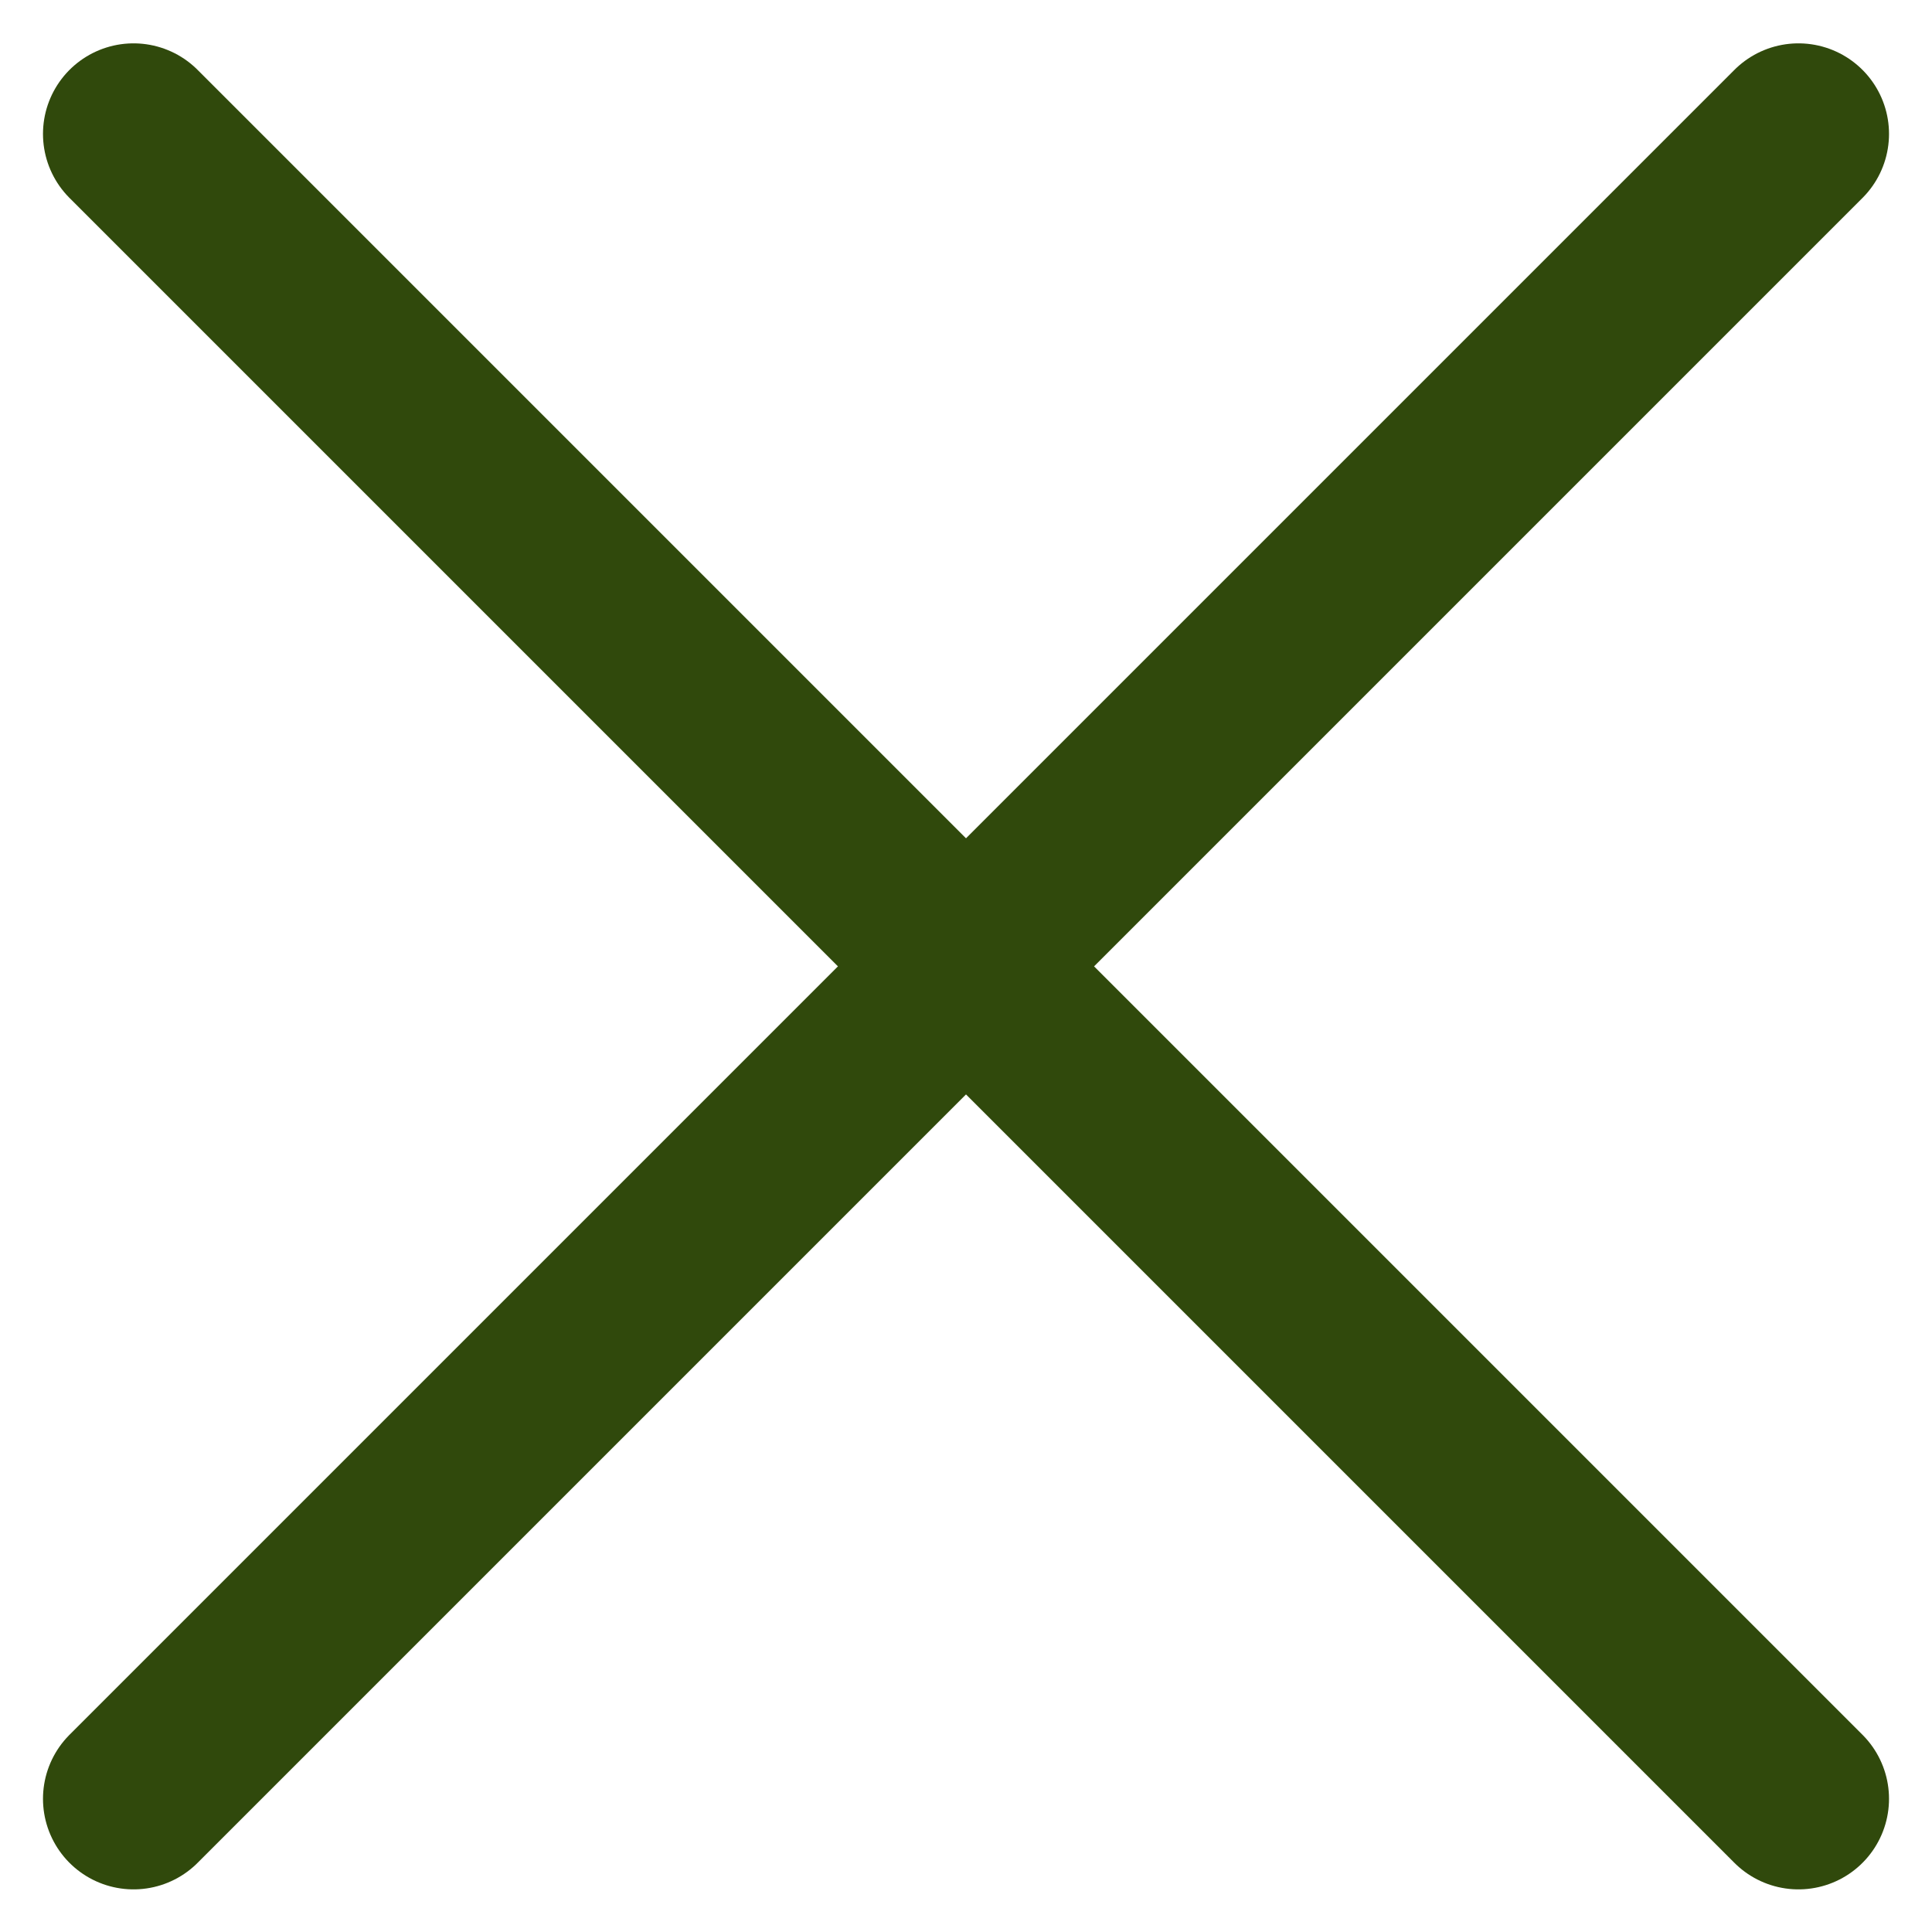
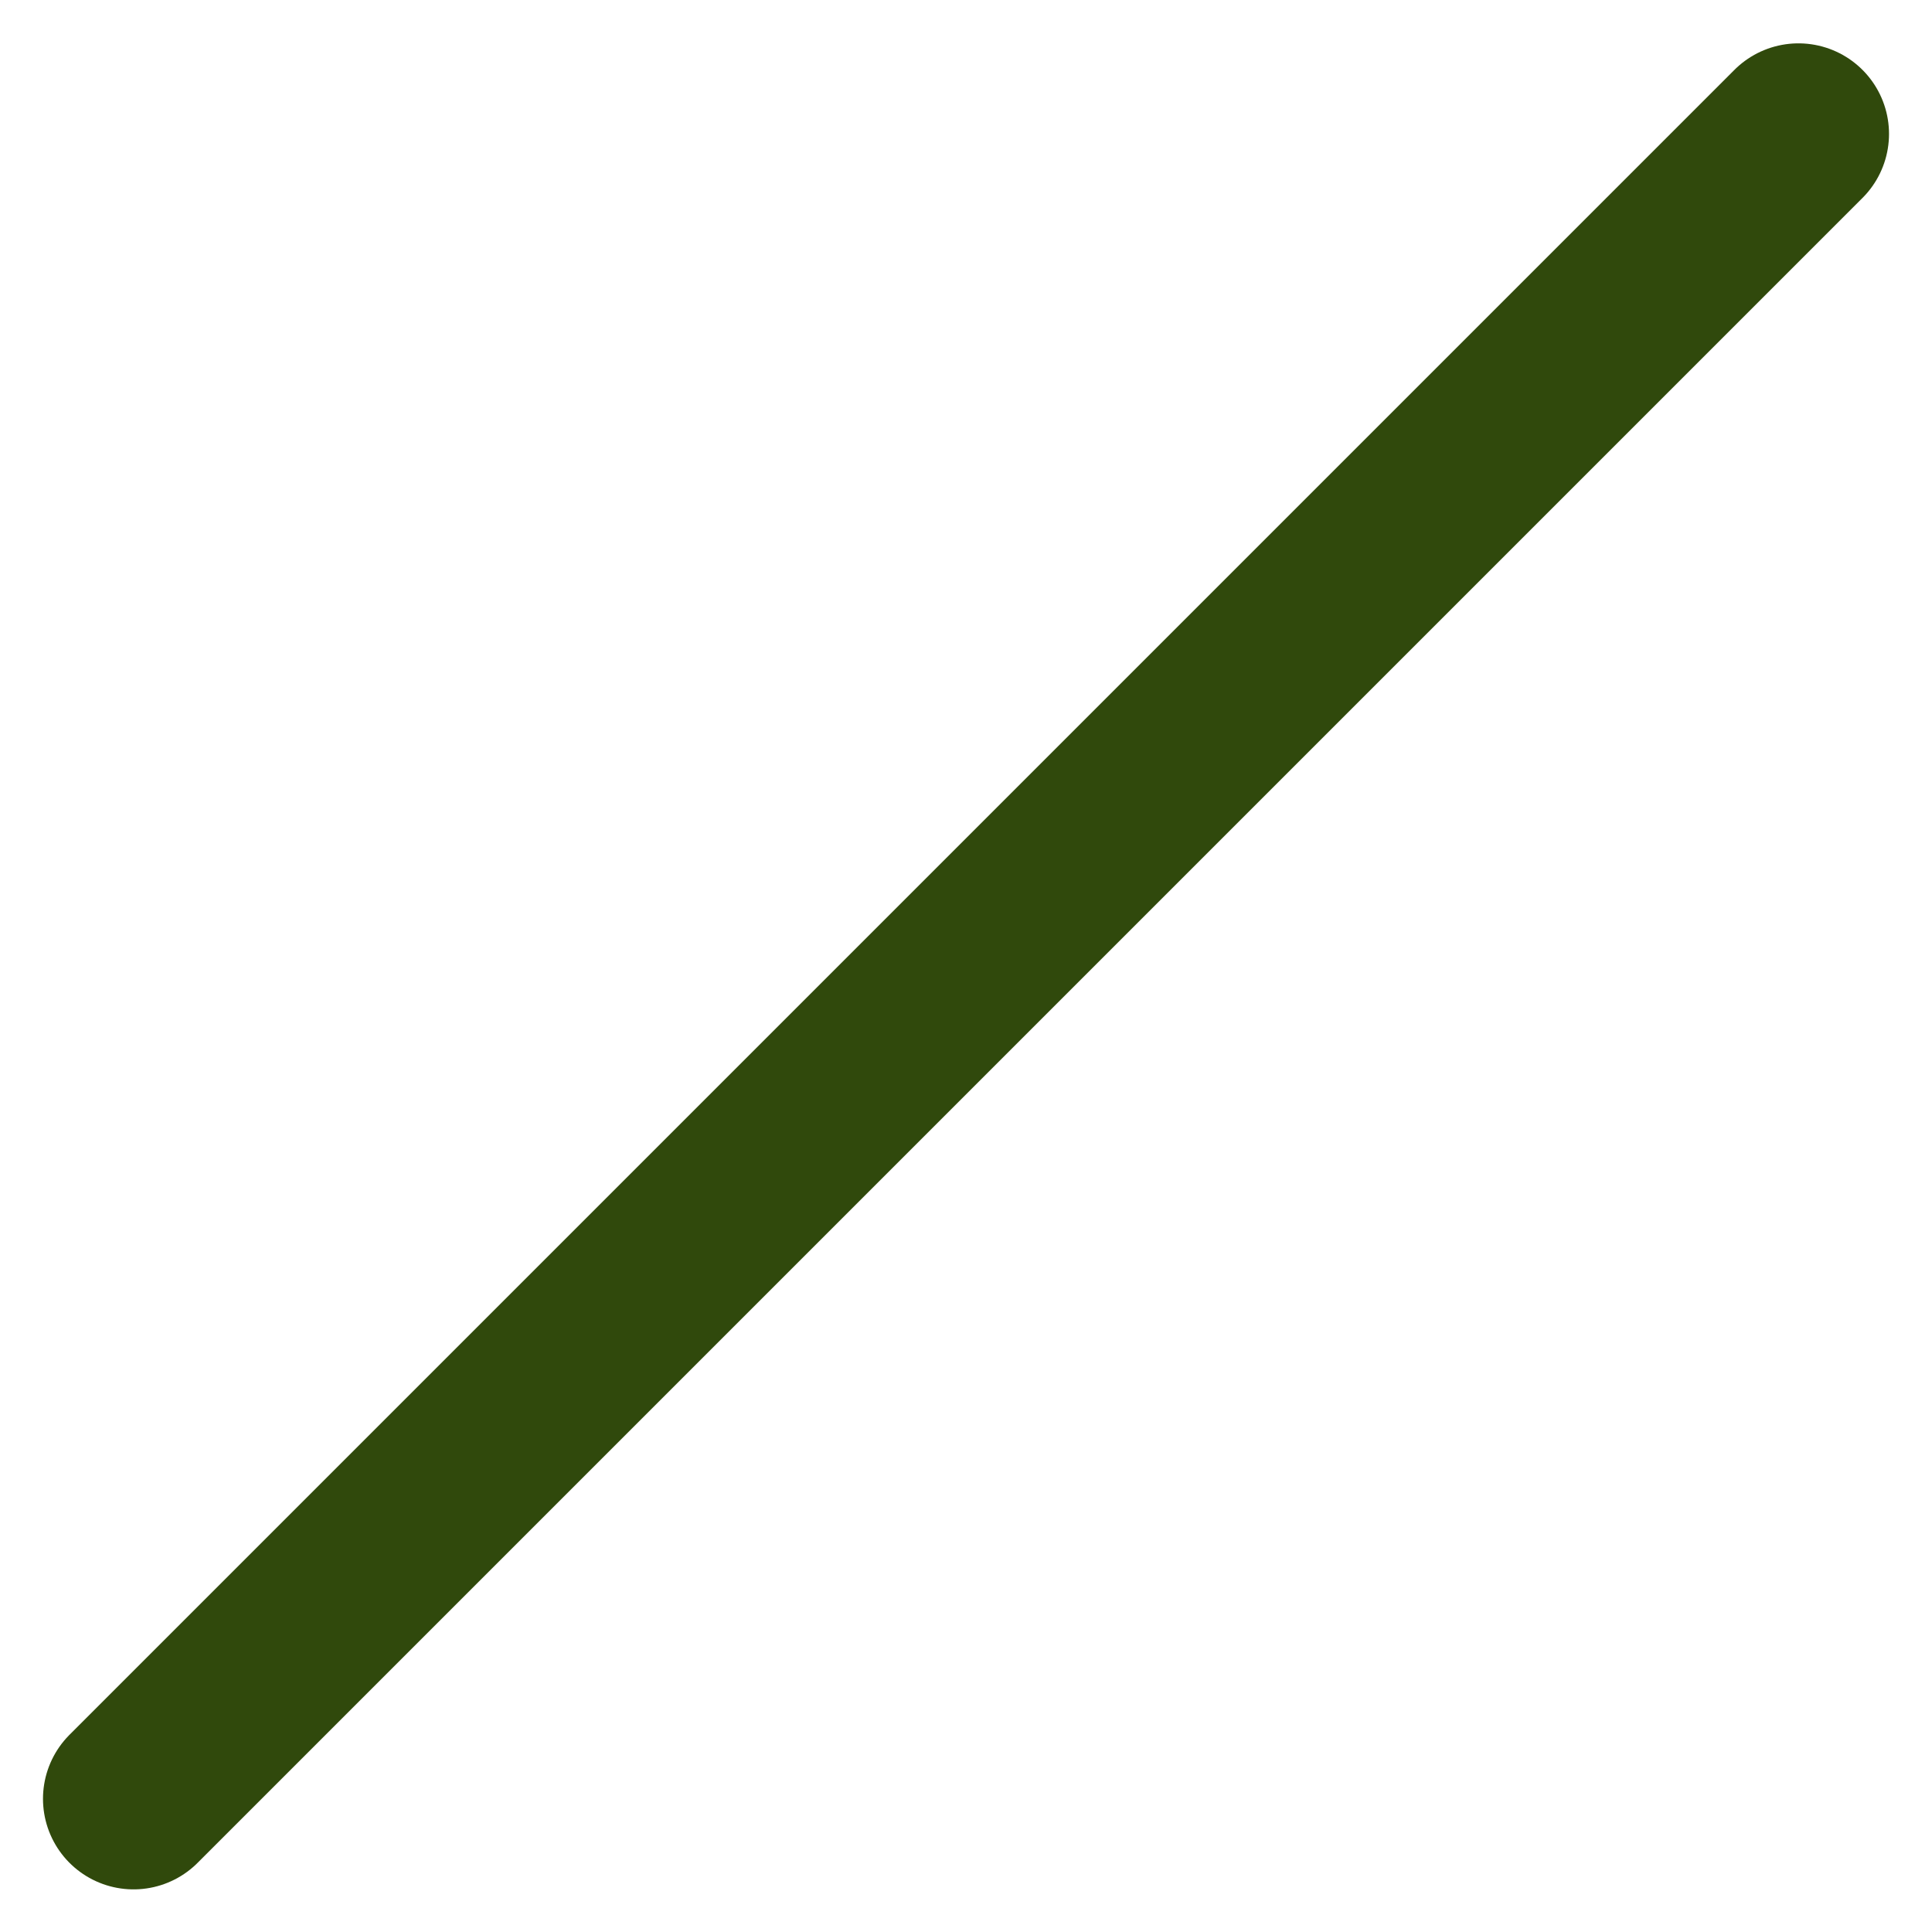
<svg xmlns="http://www.w3.org/2000/svg" width="16" height="16" viewBox="0 0 16 16" fill="none">
-   <path d="M1.106 1.109L14.894 14.897" stroke="#30490C" stroke-width="1.5" stroke-linecap="round" stroke-linejoin="round" />
  <path d="M1.106 14.897L14.894 1.109" stroke="#30490C" stroke-width="1.5" stroke-linecap="round" stroke-linejoin="round" />
</svg>